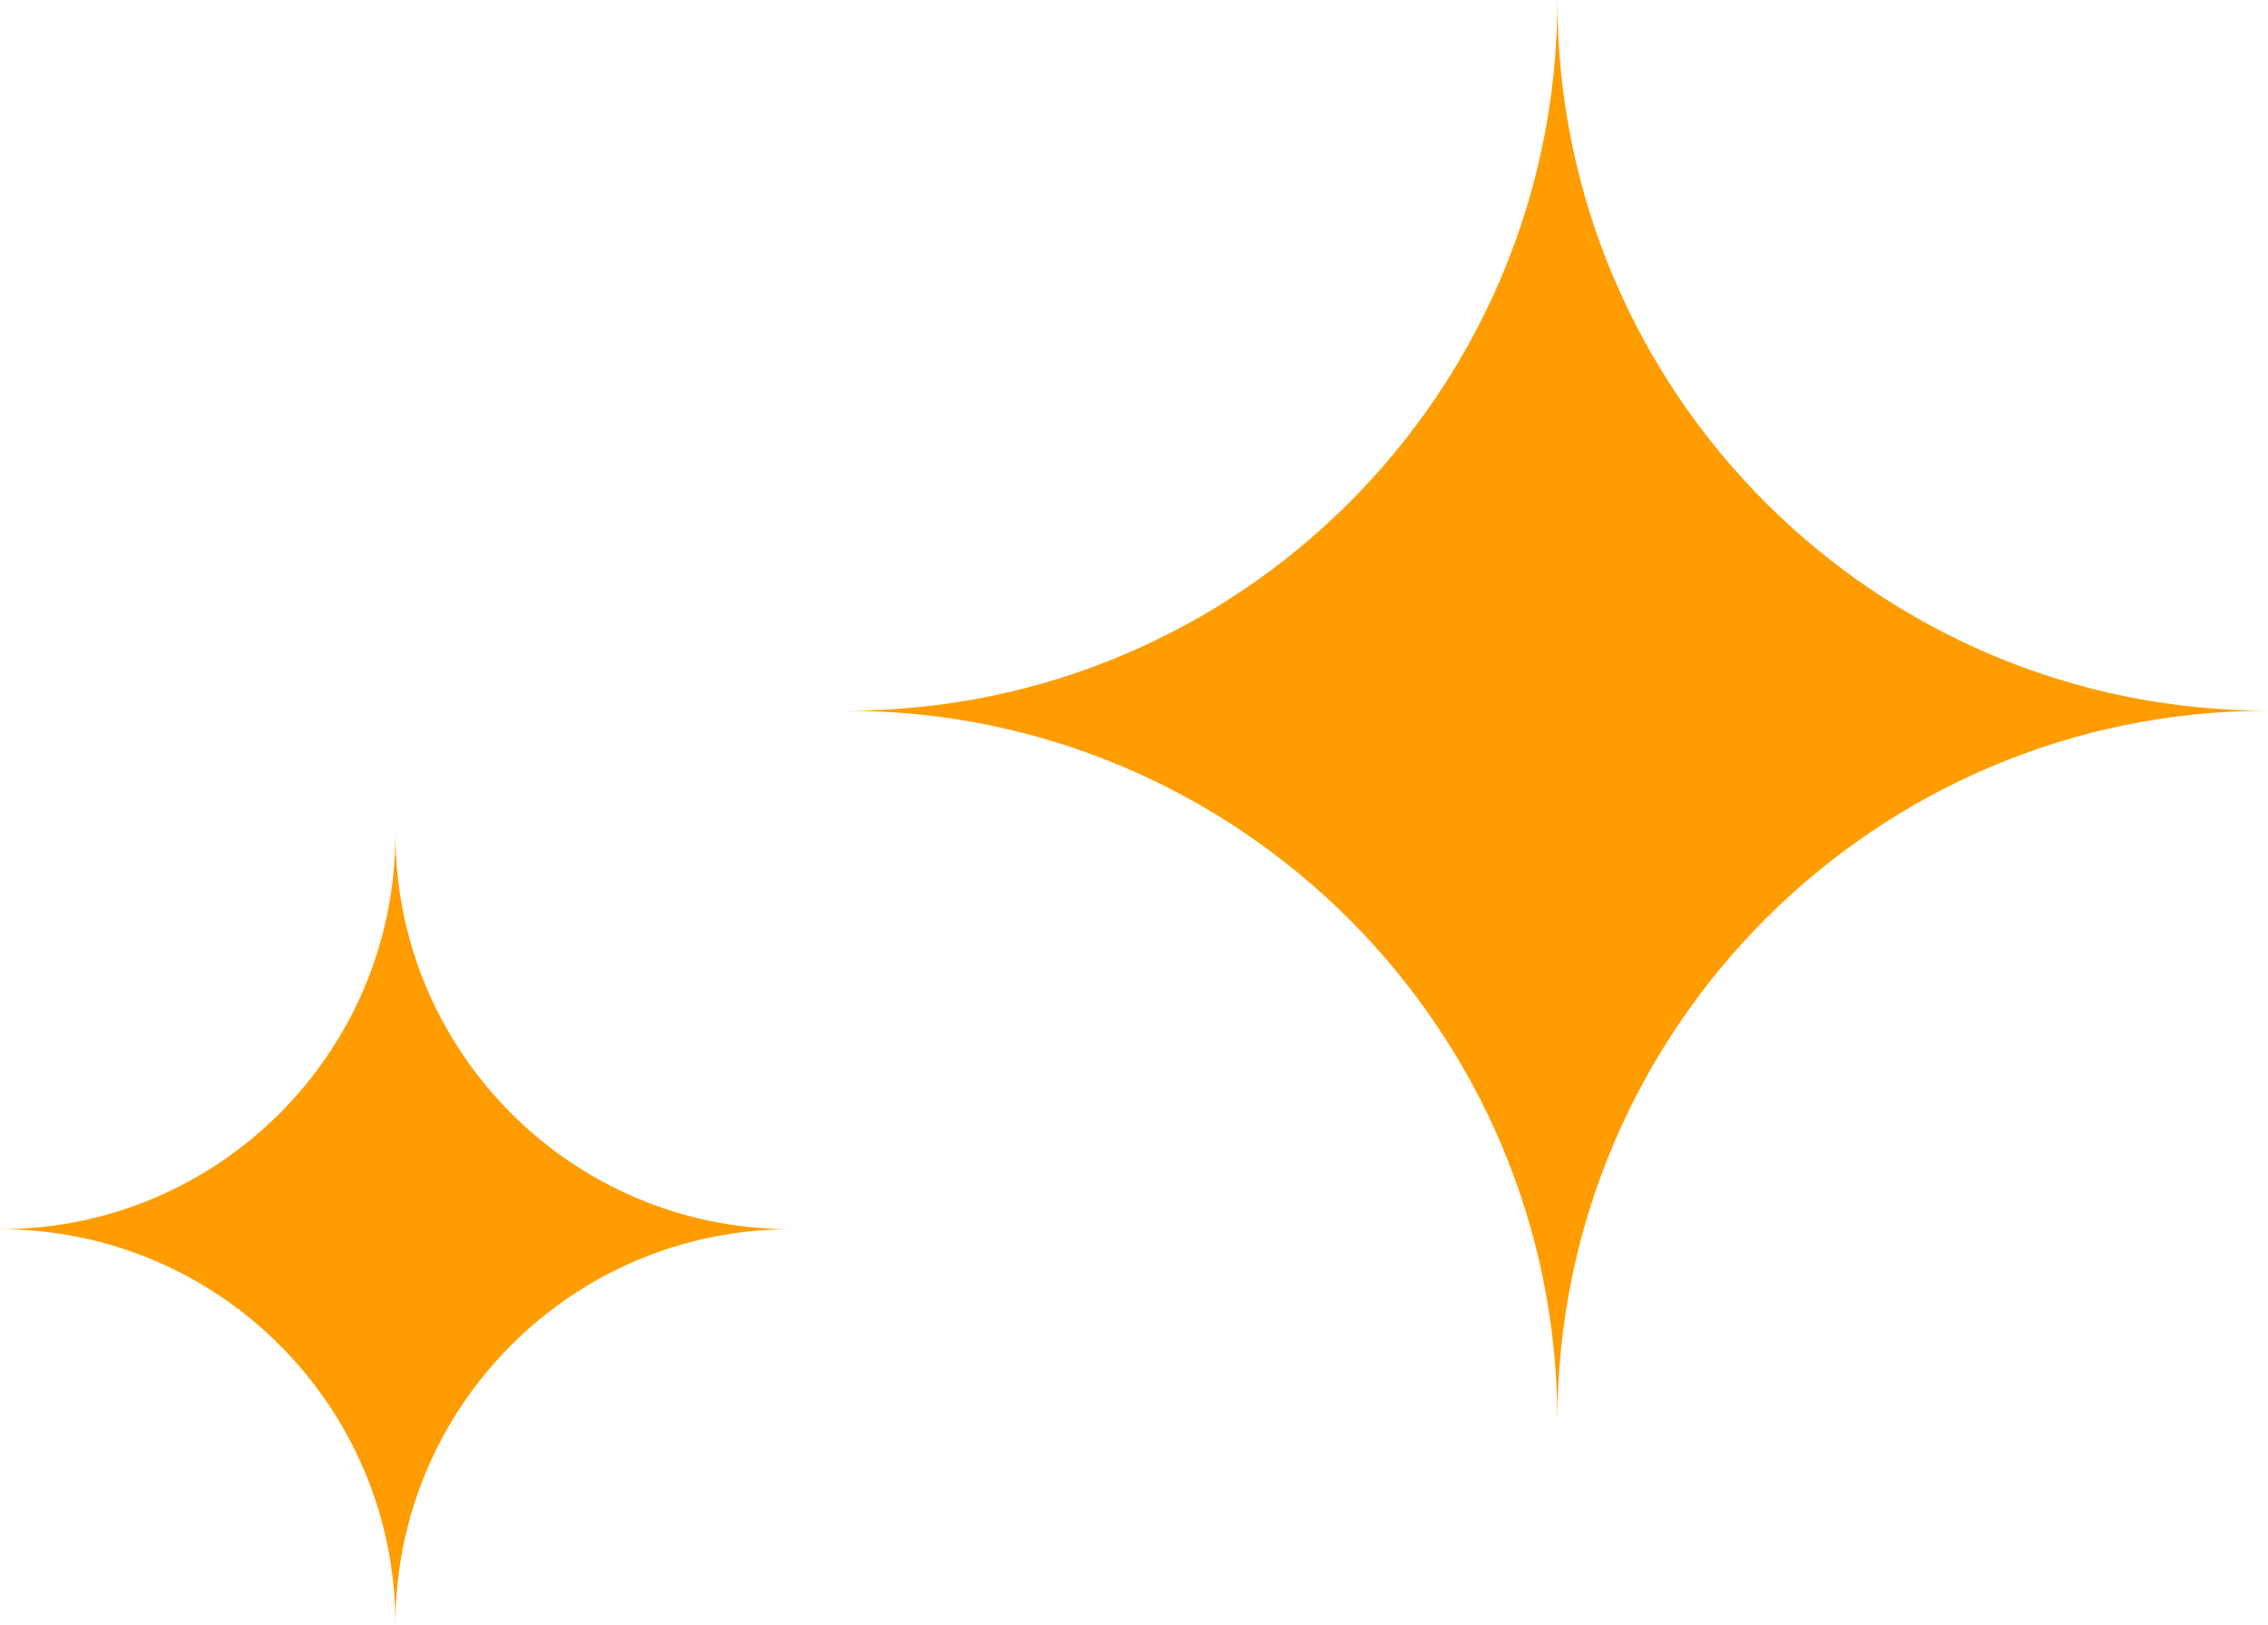
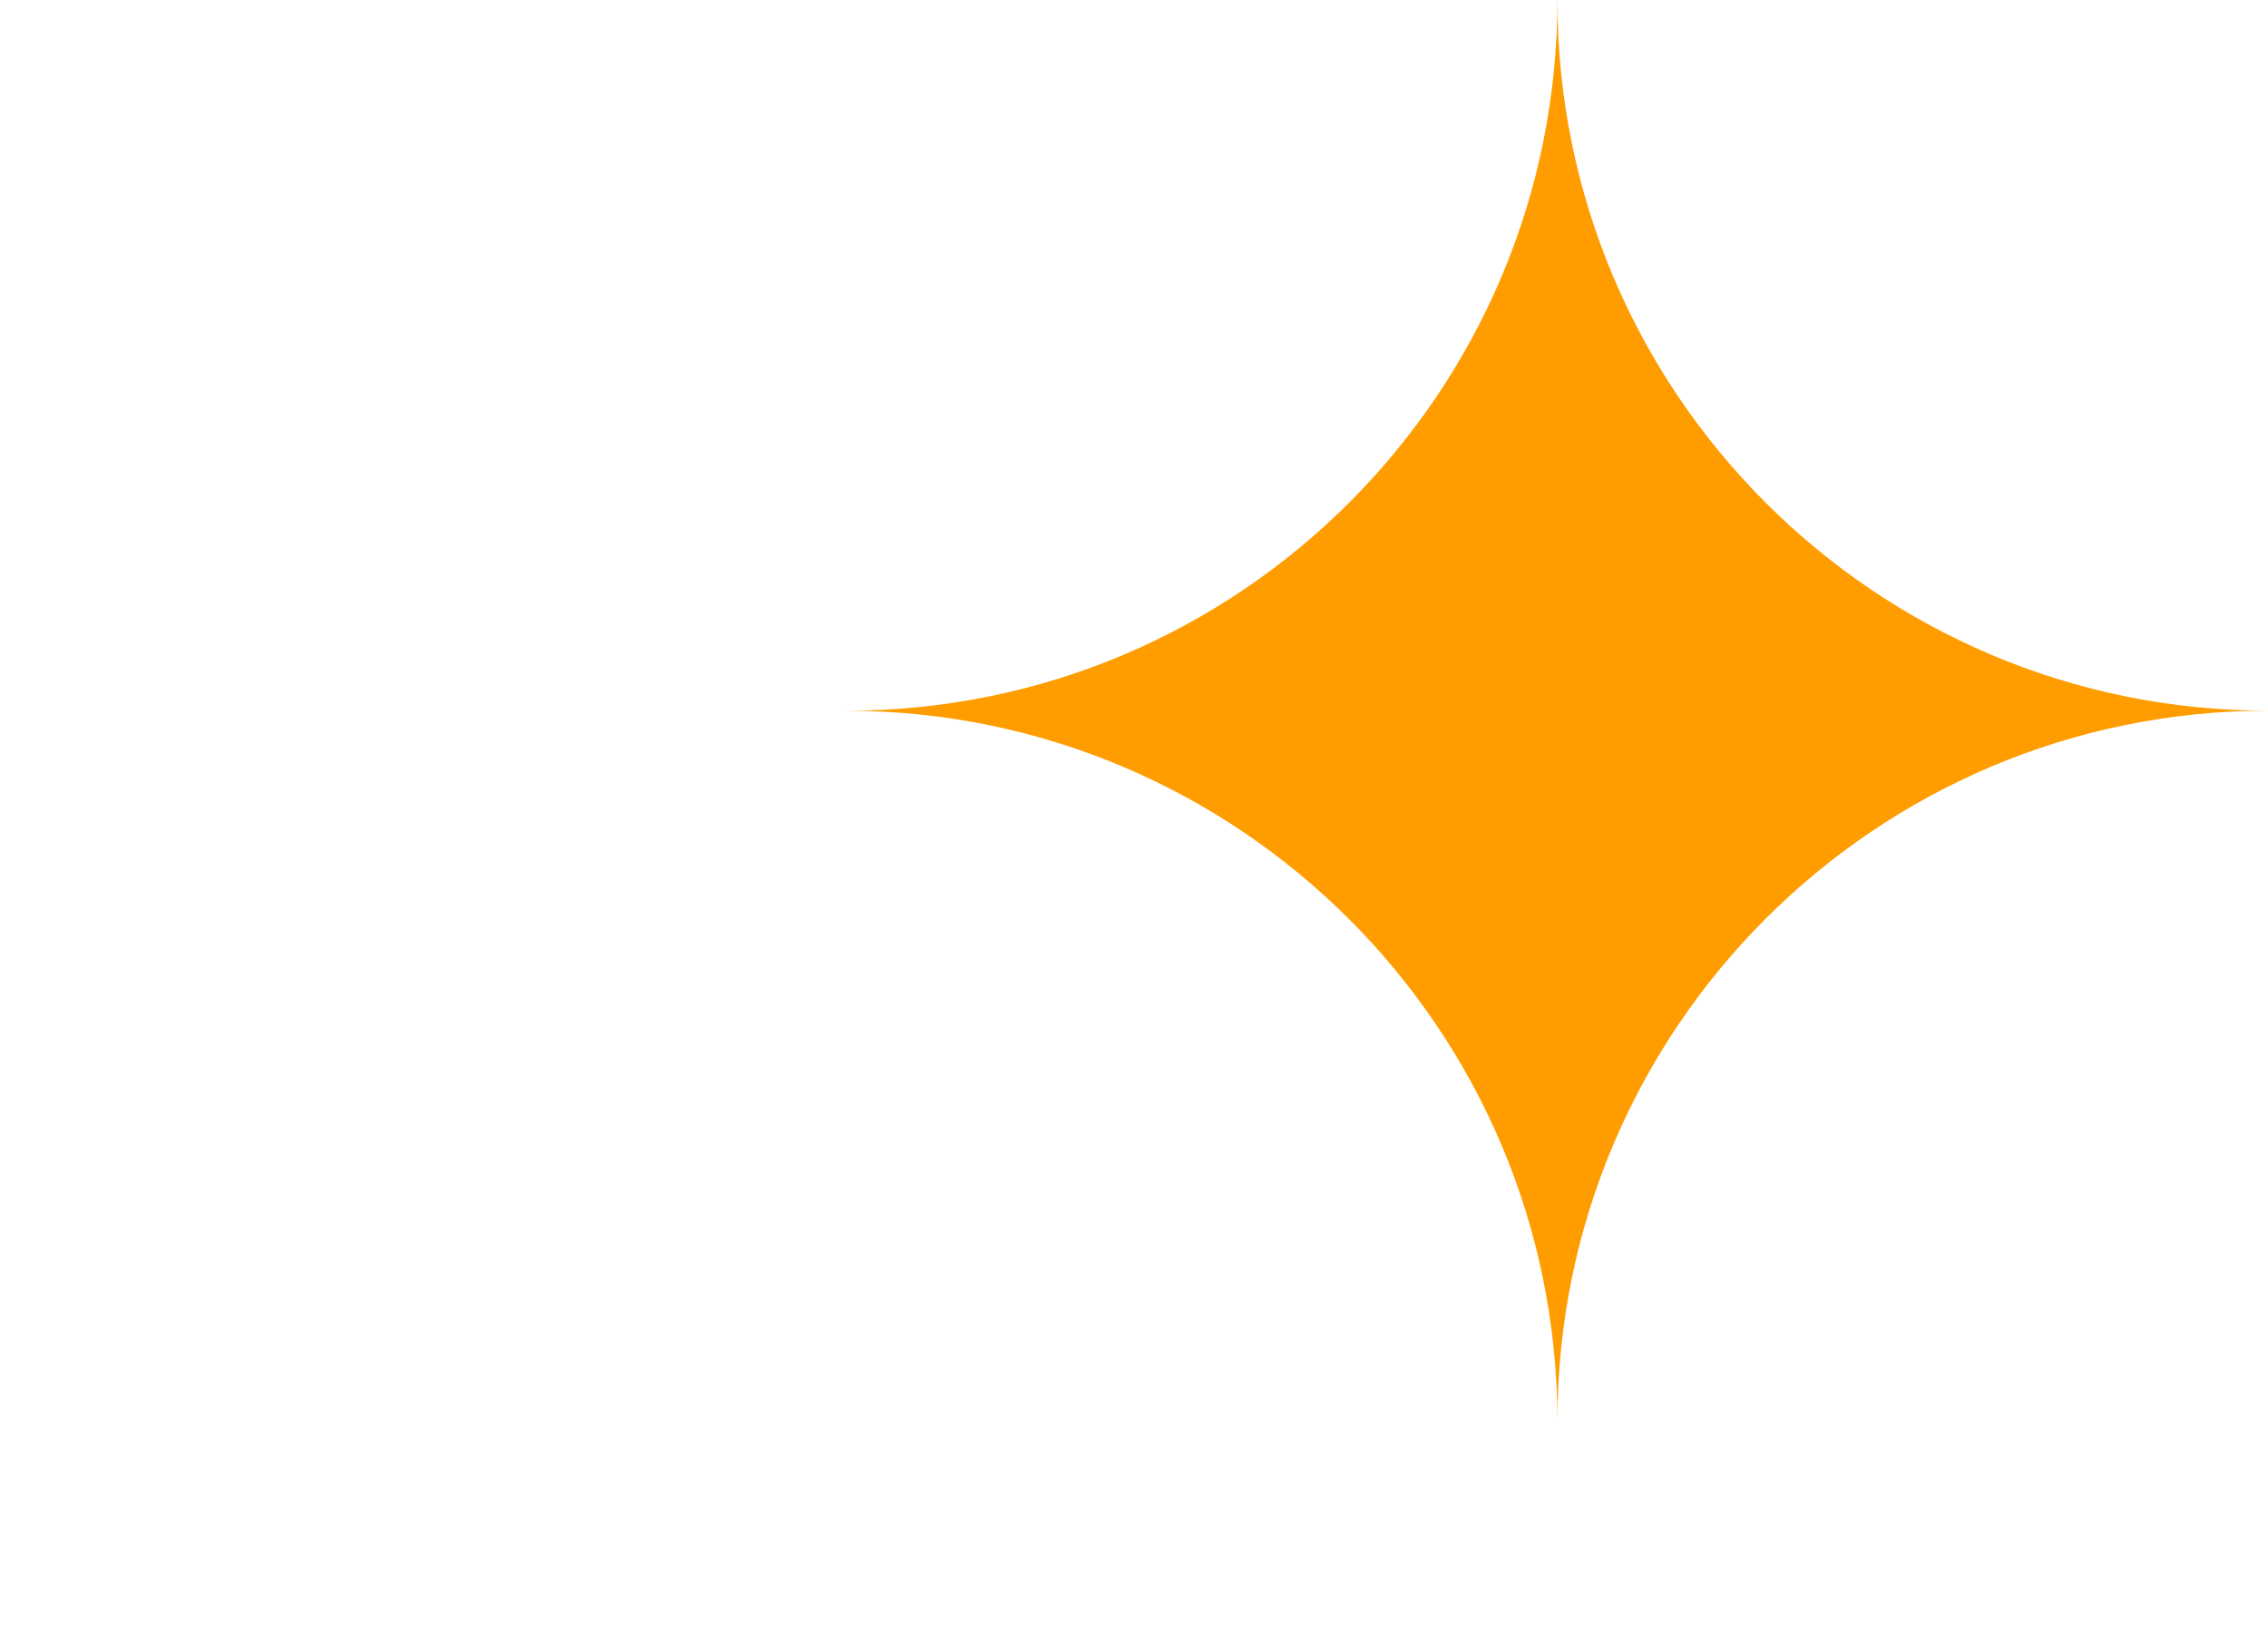
<svg xmlns="http://www.w3.org/2000/svg" width="100%" height="100%" x="0px" y="0px" viewBox="0 0 344.7 246.9" style="vertical-align: middle; max-width: 100%; width: 100%;">
  <g>
    <path d="M236.7,216c0-59.6,48.3-108,108-108c-59.6,0-108-48.3-108-108c0,59.6-48.3,108-108,108   C188.3,108.1,236.7,156.4,236.7,216z" fill="rgb(255,157,0)">
    </path>
-     <path d="M60.1,246.9c0-33.2,26.9-60.1,60.1-60.1c-33.2,0-60.1-26.9-60.1-60.1c0,33.2-26.9,60.1-60.1,60.1   C33.2,186.8,60.1,213.7,60.1,246.9z" fill="rgb(255,157,0)">
-     </path>
  </g>
</svg>